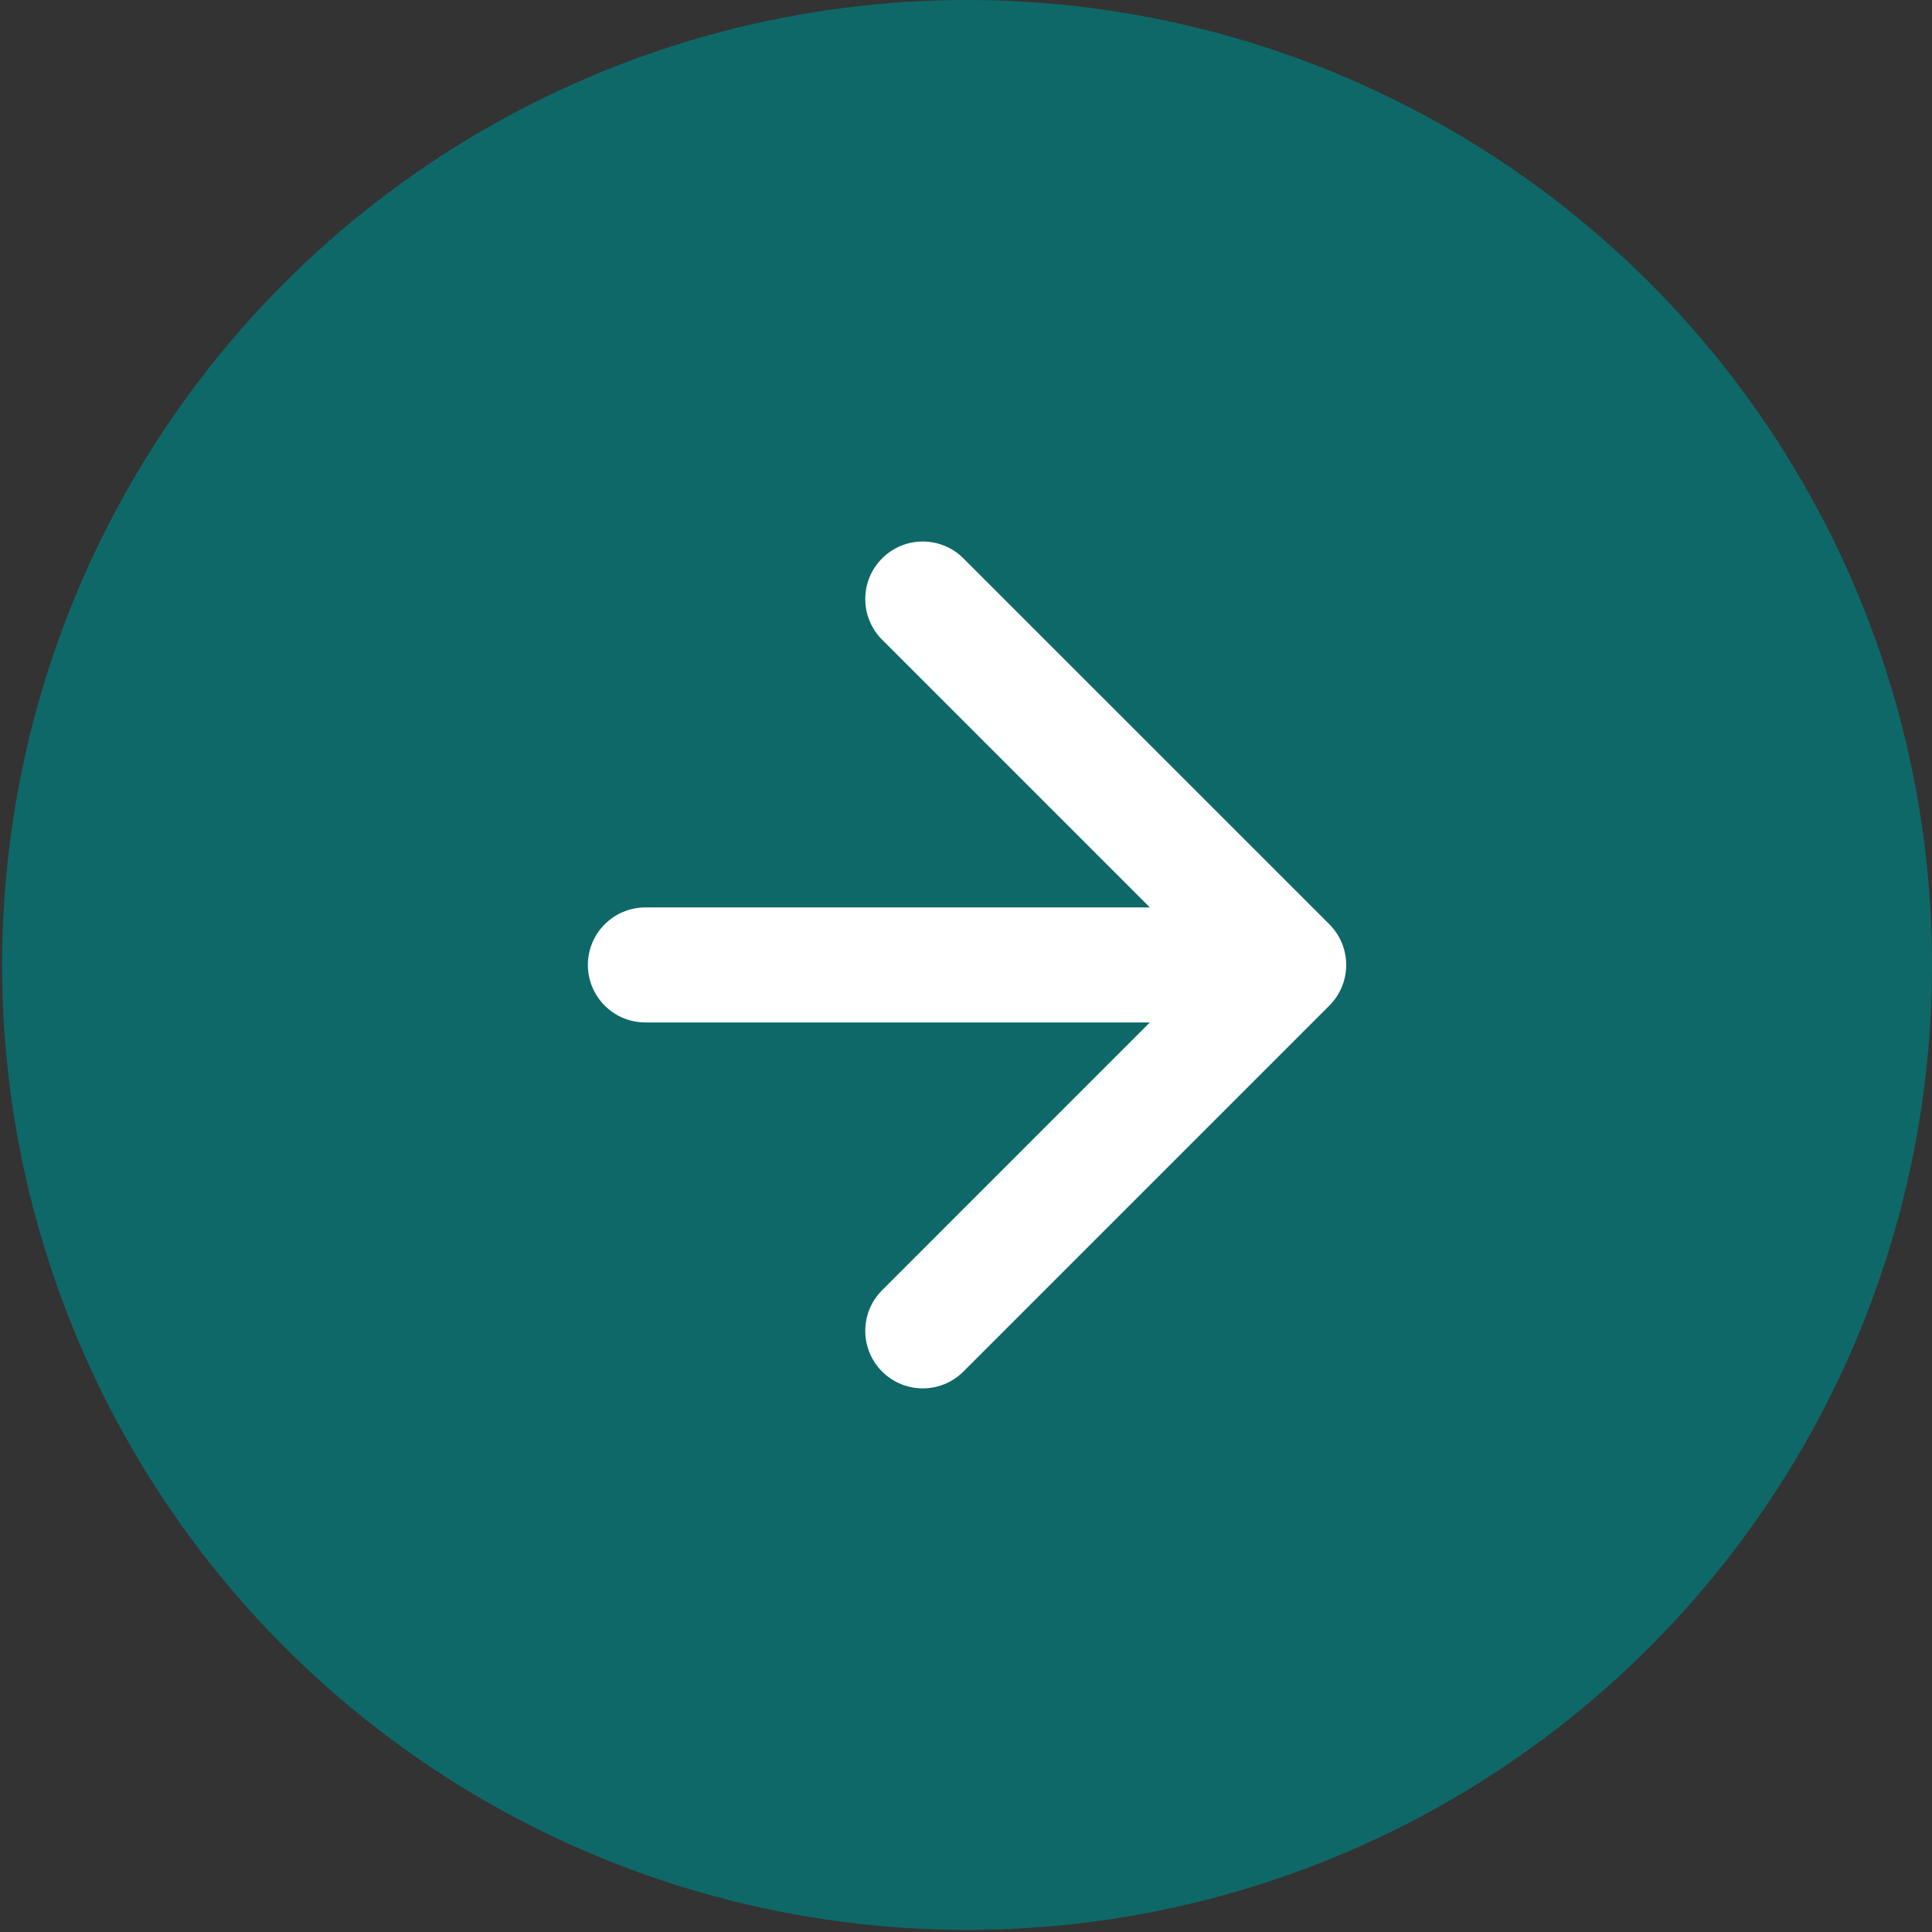
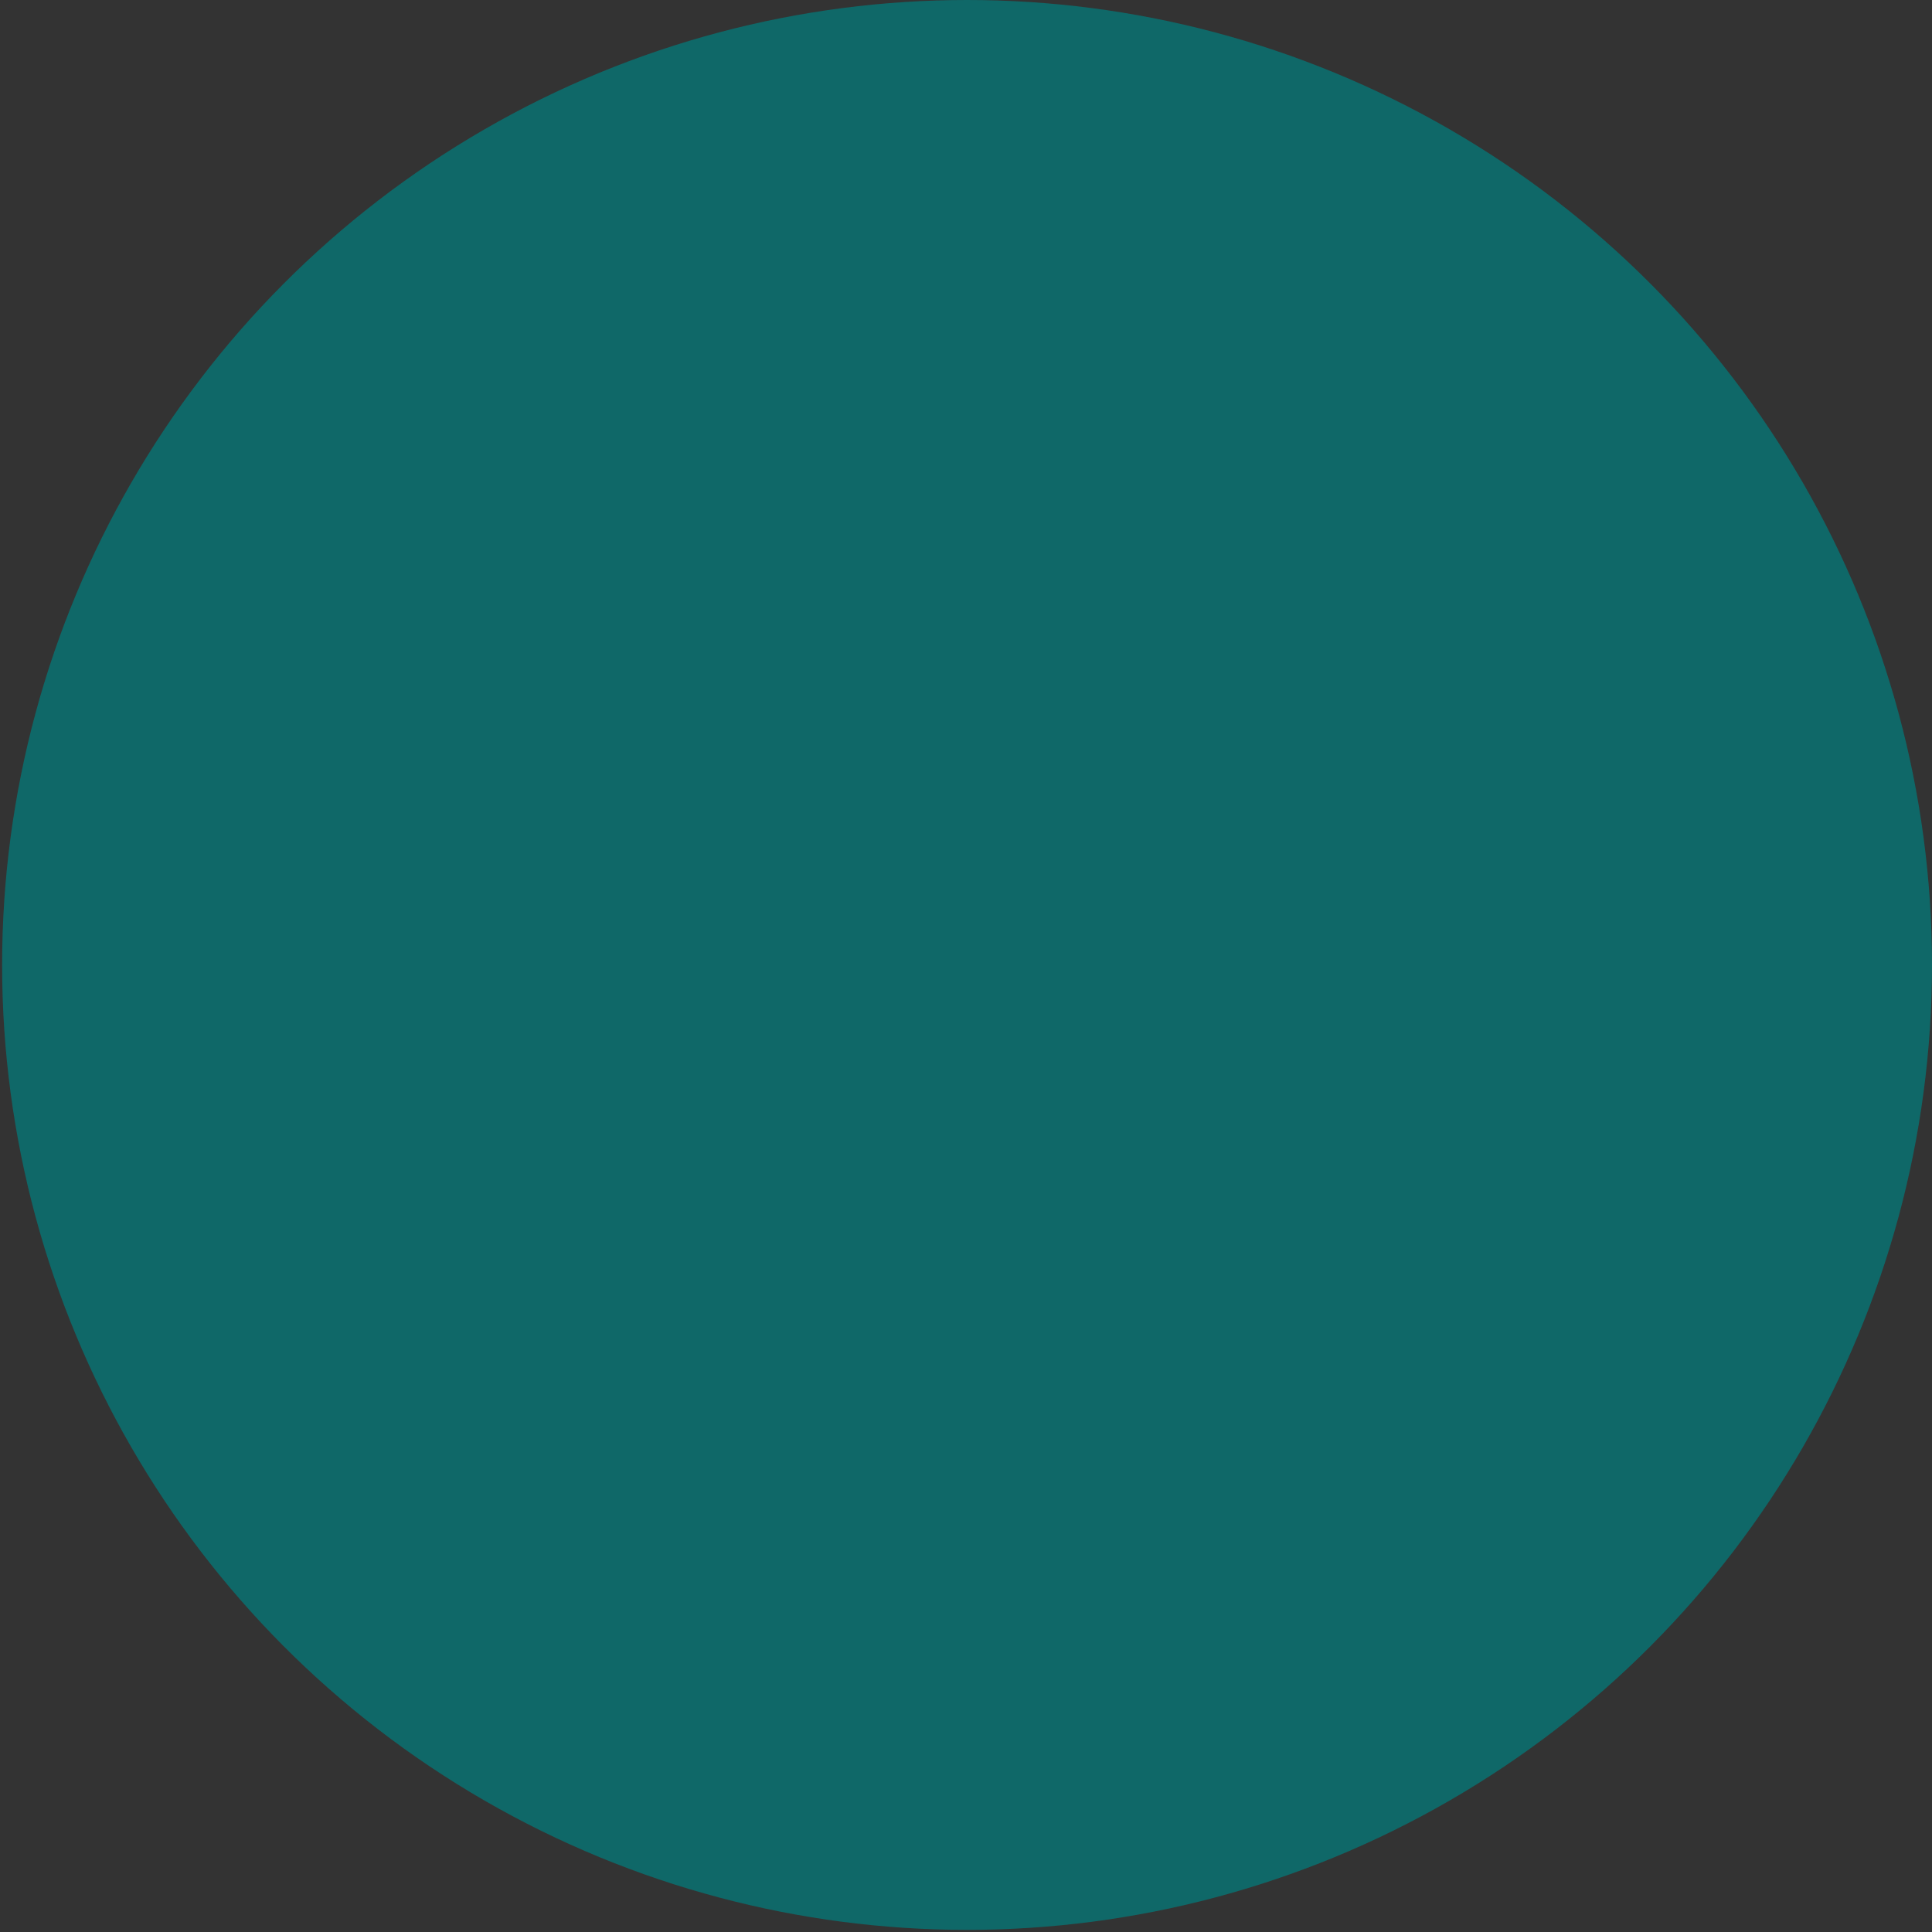
<svg xmlns="http://www.w3.org/2000/svg" width="42" height="42" viewBox="0 0 42 42" fill="none">
  <rect x="0" y="0" width="42" height="42" fill="#333333" stroke="none" />
  <circle cx="21.023" cy="20.977" r="20.977" fill="#0F6868" />
-   <path d="M14.03 19.727C13.34 19.727 12.78 20.287 12.78 20.977C12.78 21.668 13.34 22.227 14.03 22.227L14.03 19.727ZM28.899 21.861C29.387 21.373 29.387 20.582 28.899 20.093L20.944 12.139C20.456 11.65 19.665 11.65 19.176 12.139C18.688 12.627 18.688 13.418 19.176 13.906L26.247 20.977L19.176 28.049C18.688 28.537 18.688 29.328 19.176 29.816C19.665 30.304 20.456 30.304 20.944 29.816L28.899 21.861ZM14.03 22.227L28.015 22.227L28.015 19.727L14.03 19.727L14.03 22.227Z" fill="white" />
</svg>